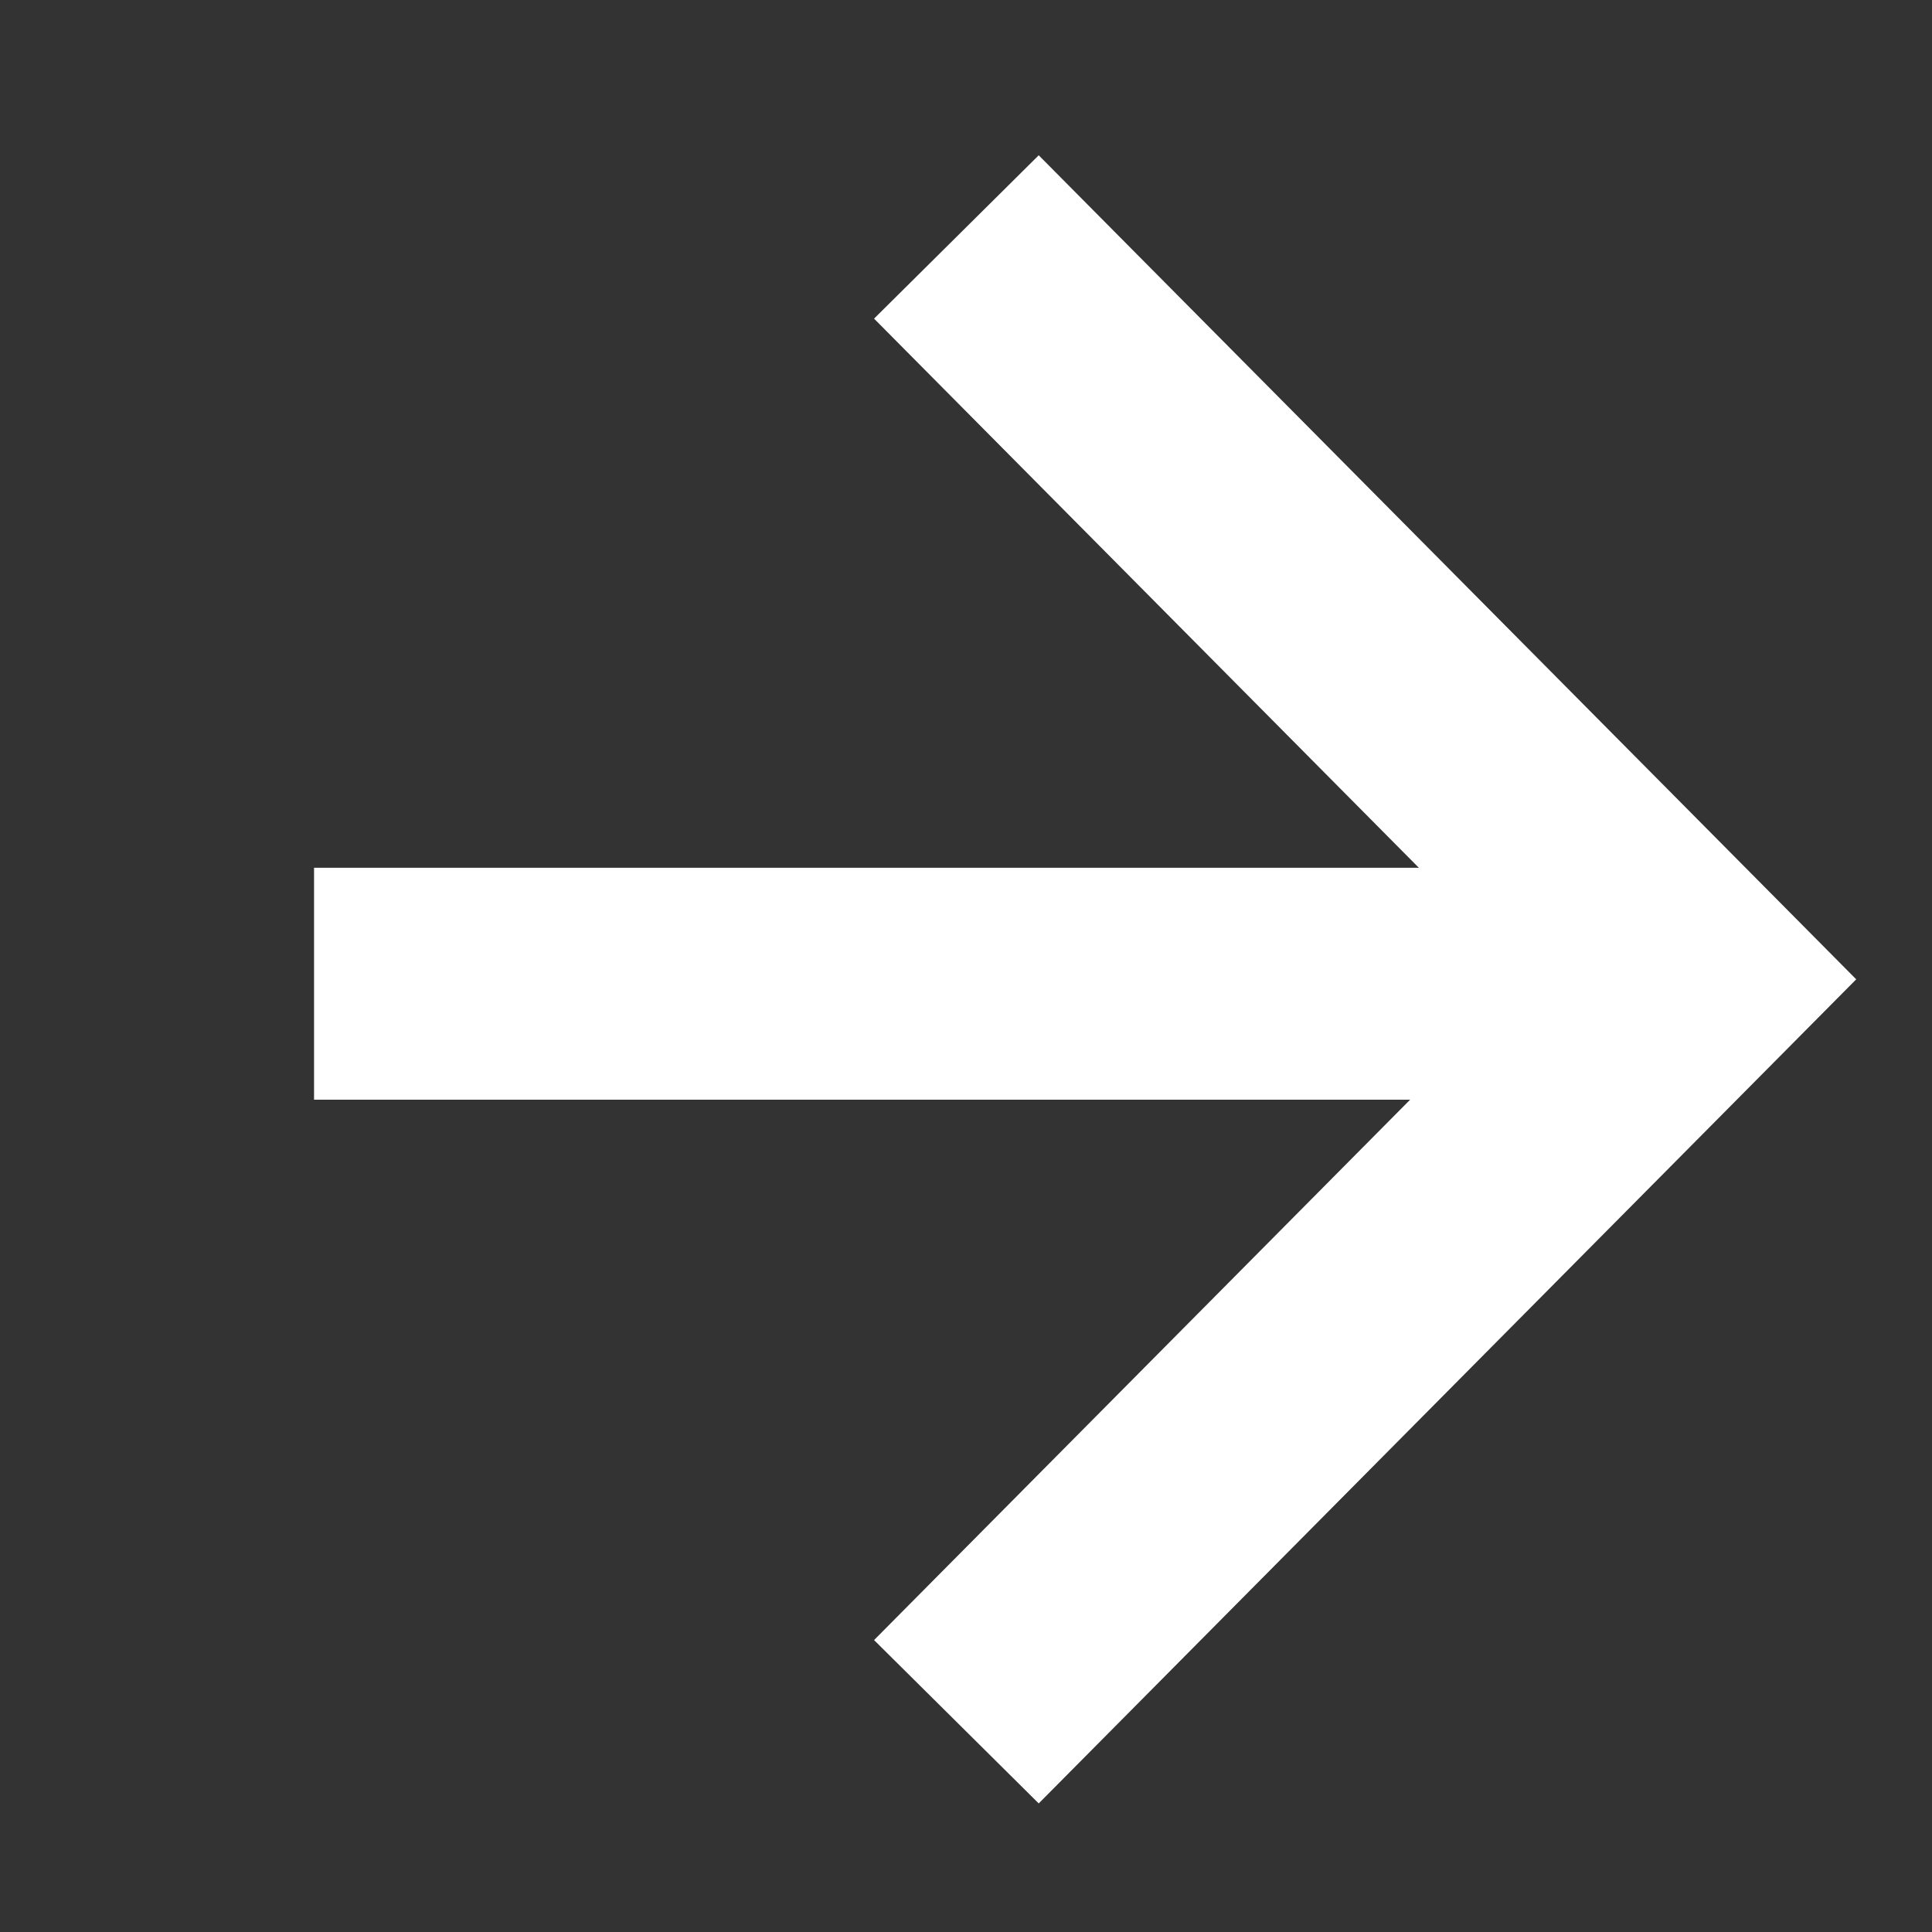
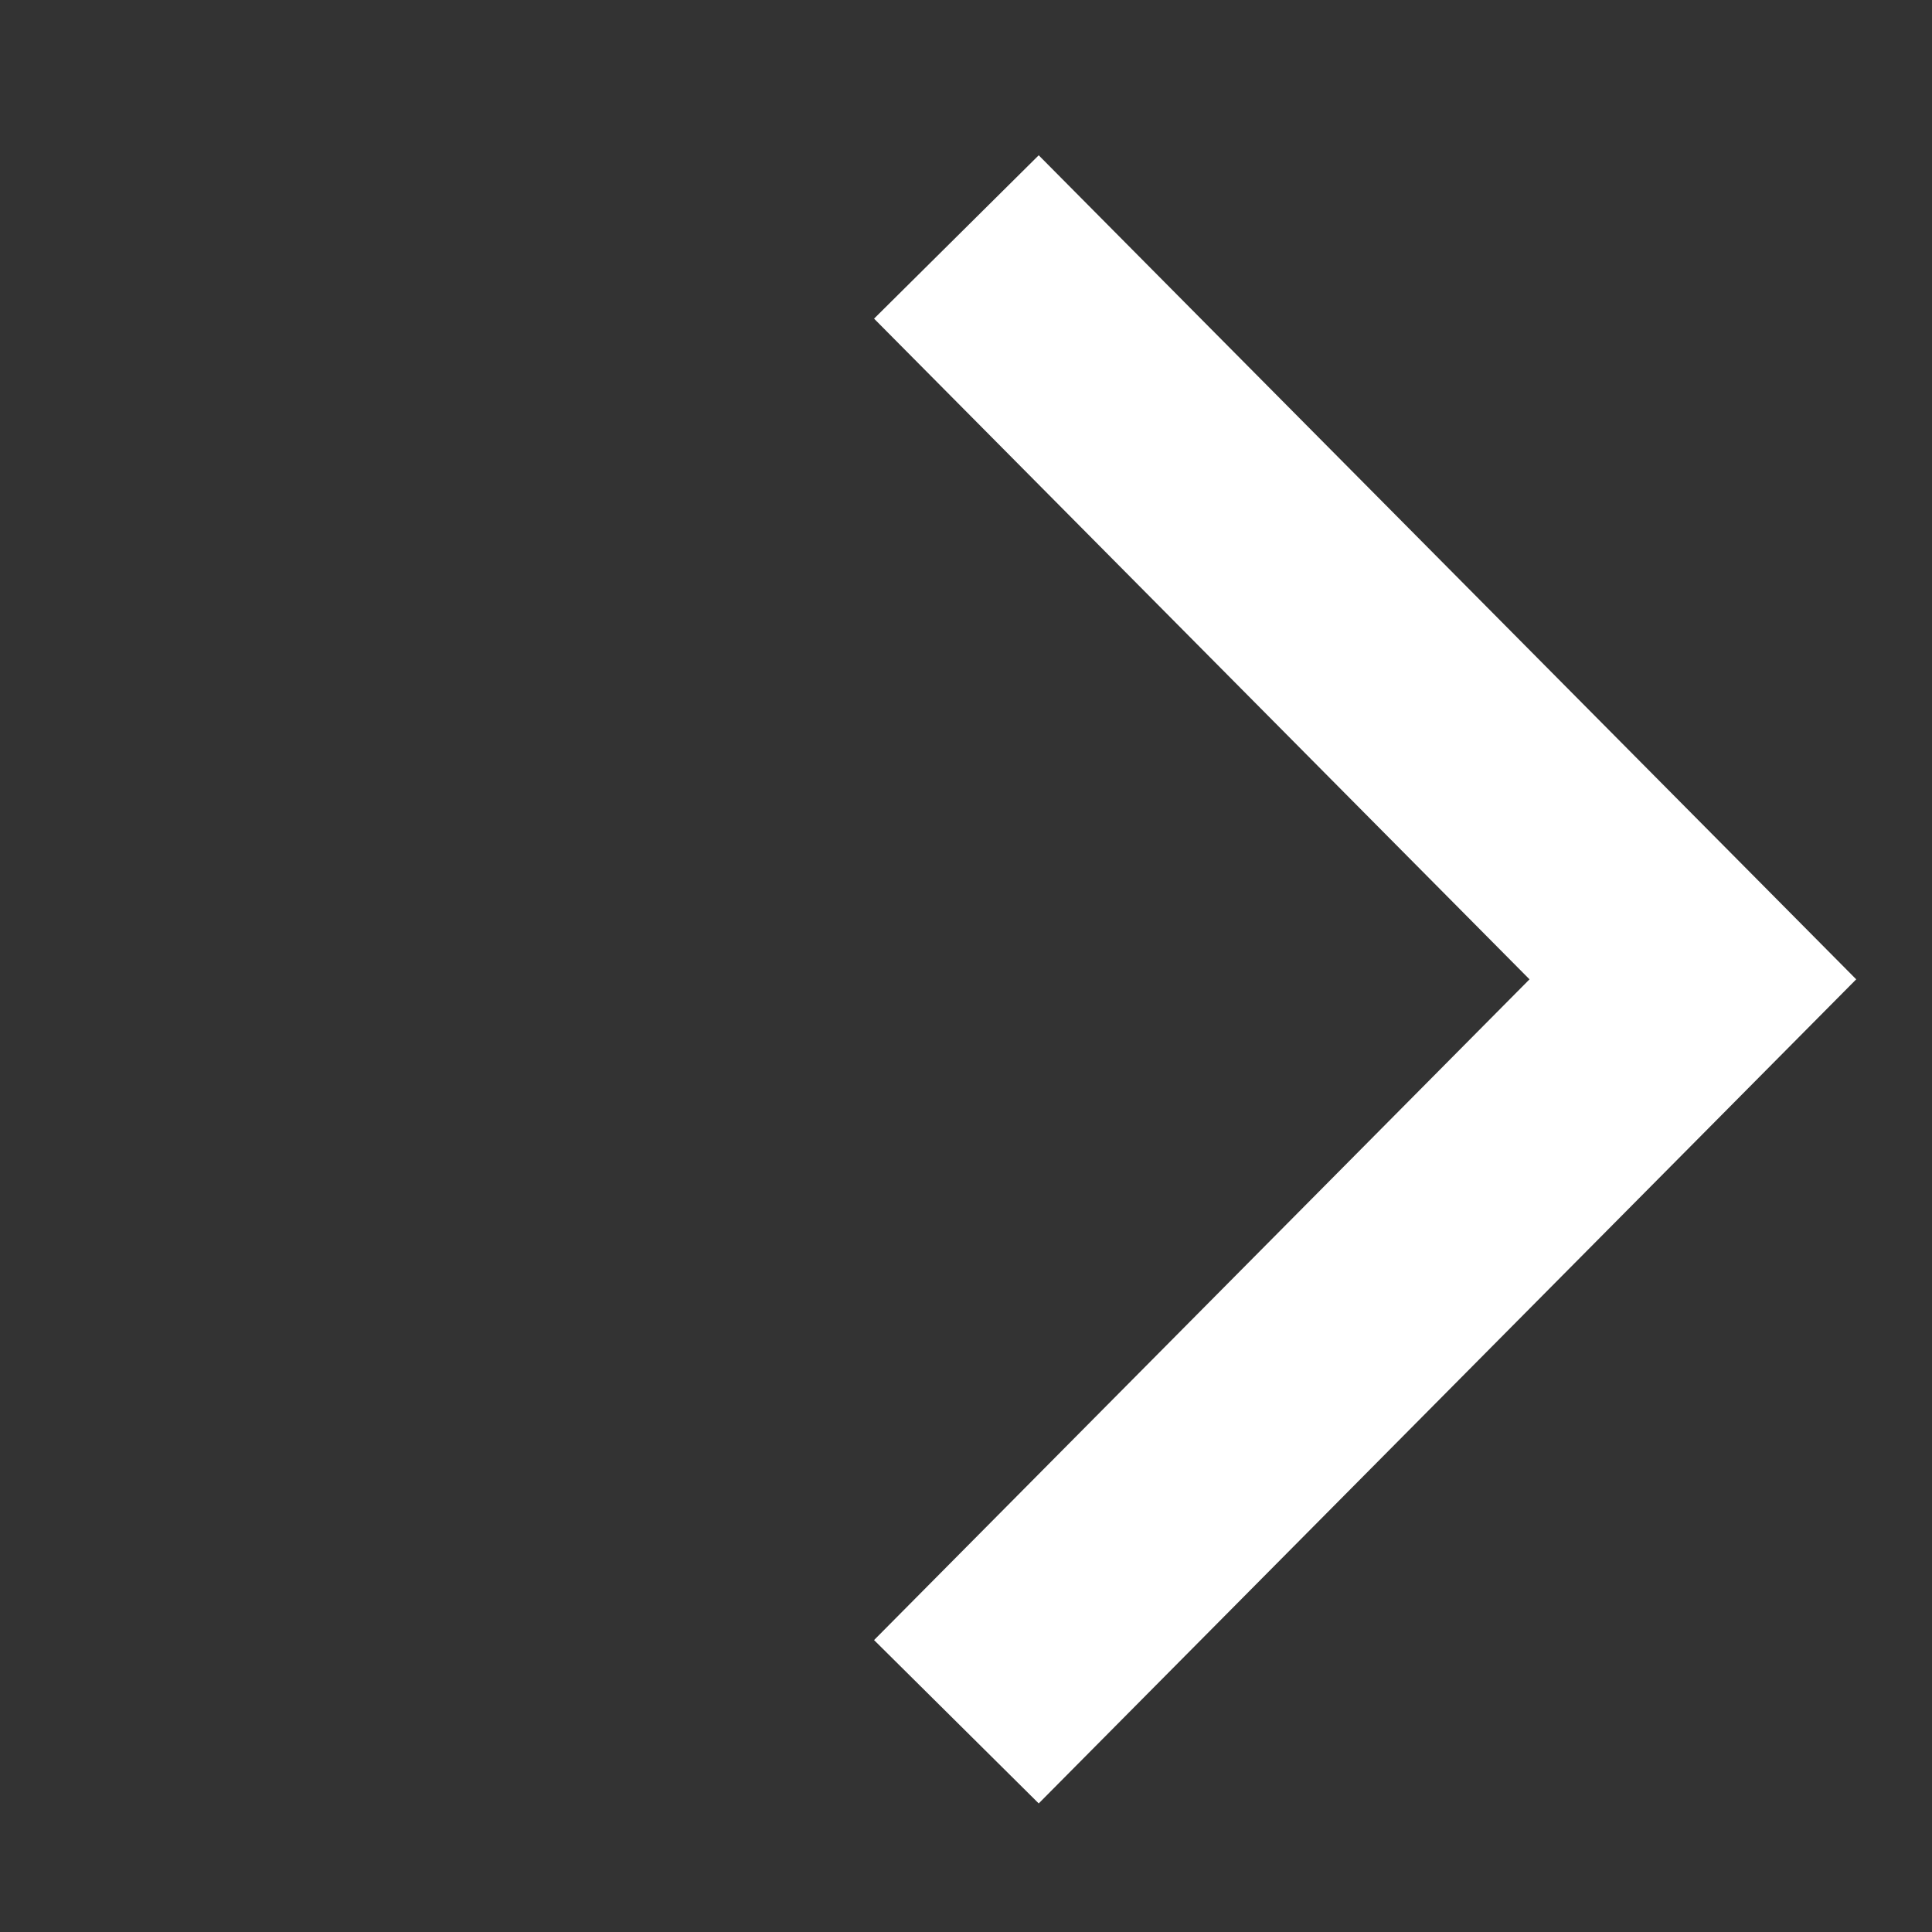
<svg xmlns="http://www.w3.org/2000/svg" width="40" height="40" viewBox="0 0 40 40" fill="none">
  <rect x="0" y="0" width="40" height="40" fill="#333333" stroke="none" />
  <path d="M19.801 4.906L35.049 20.276L19.801 35.647" stroke="white" stroke-width="4.802" />
-   <path d="M35.106 20.367L6.502 20.367" stroke="white" stroke-width="4.802" />
</svg>